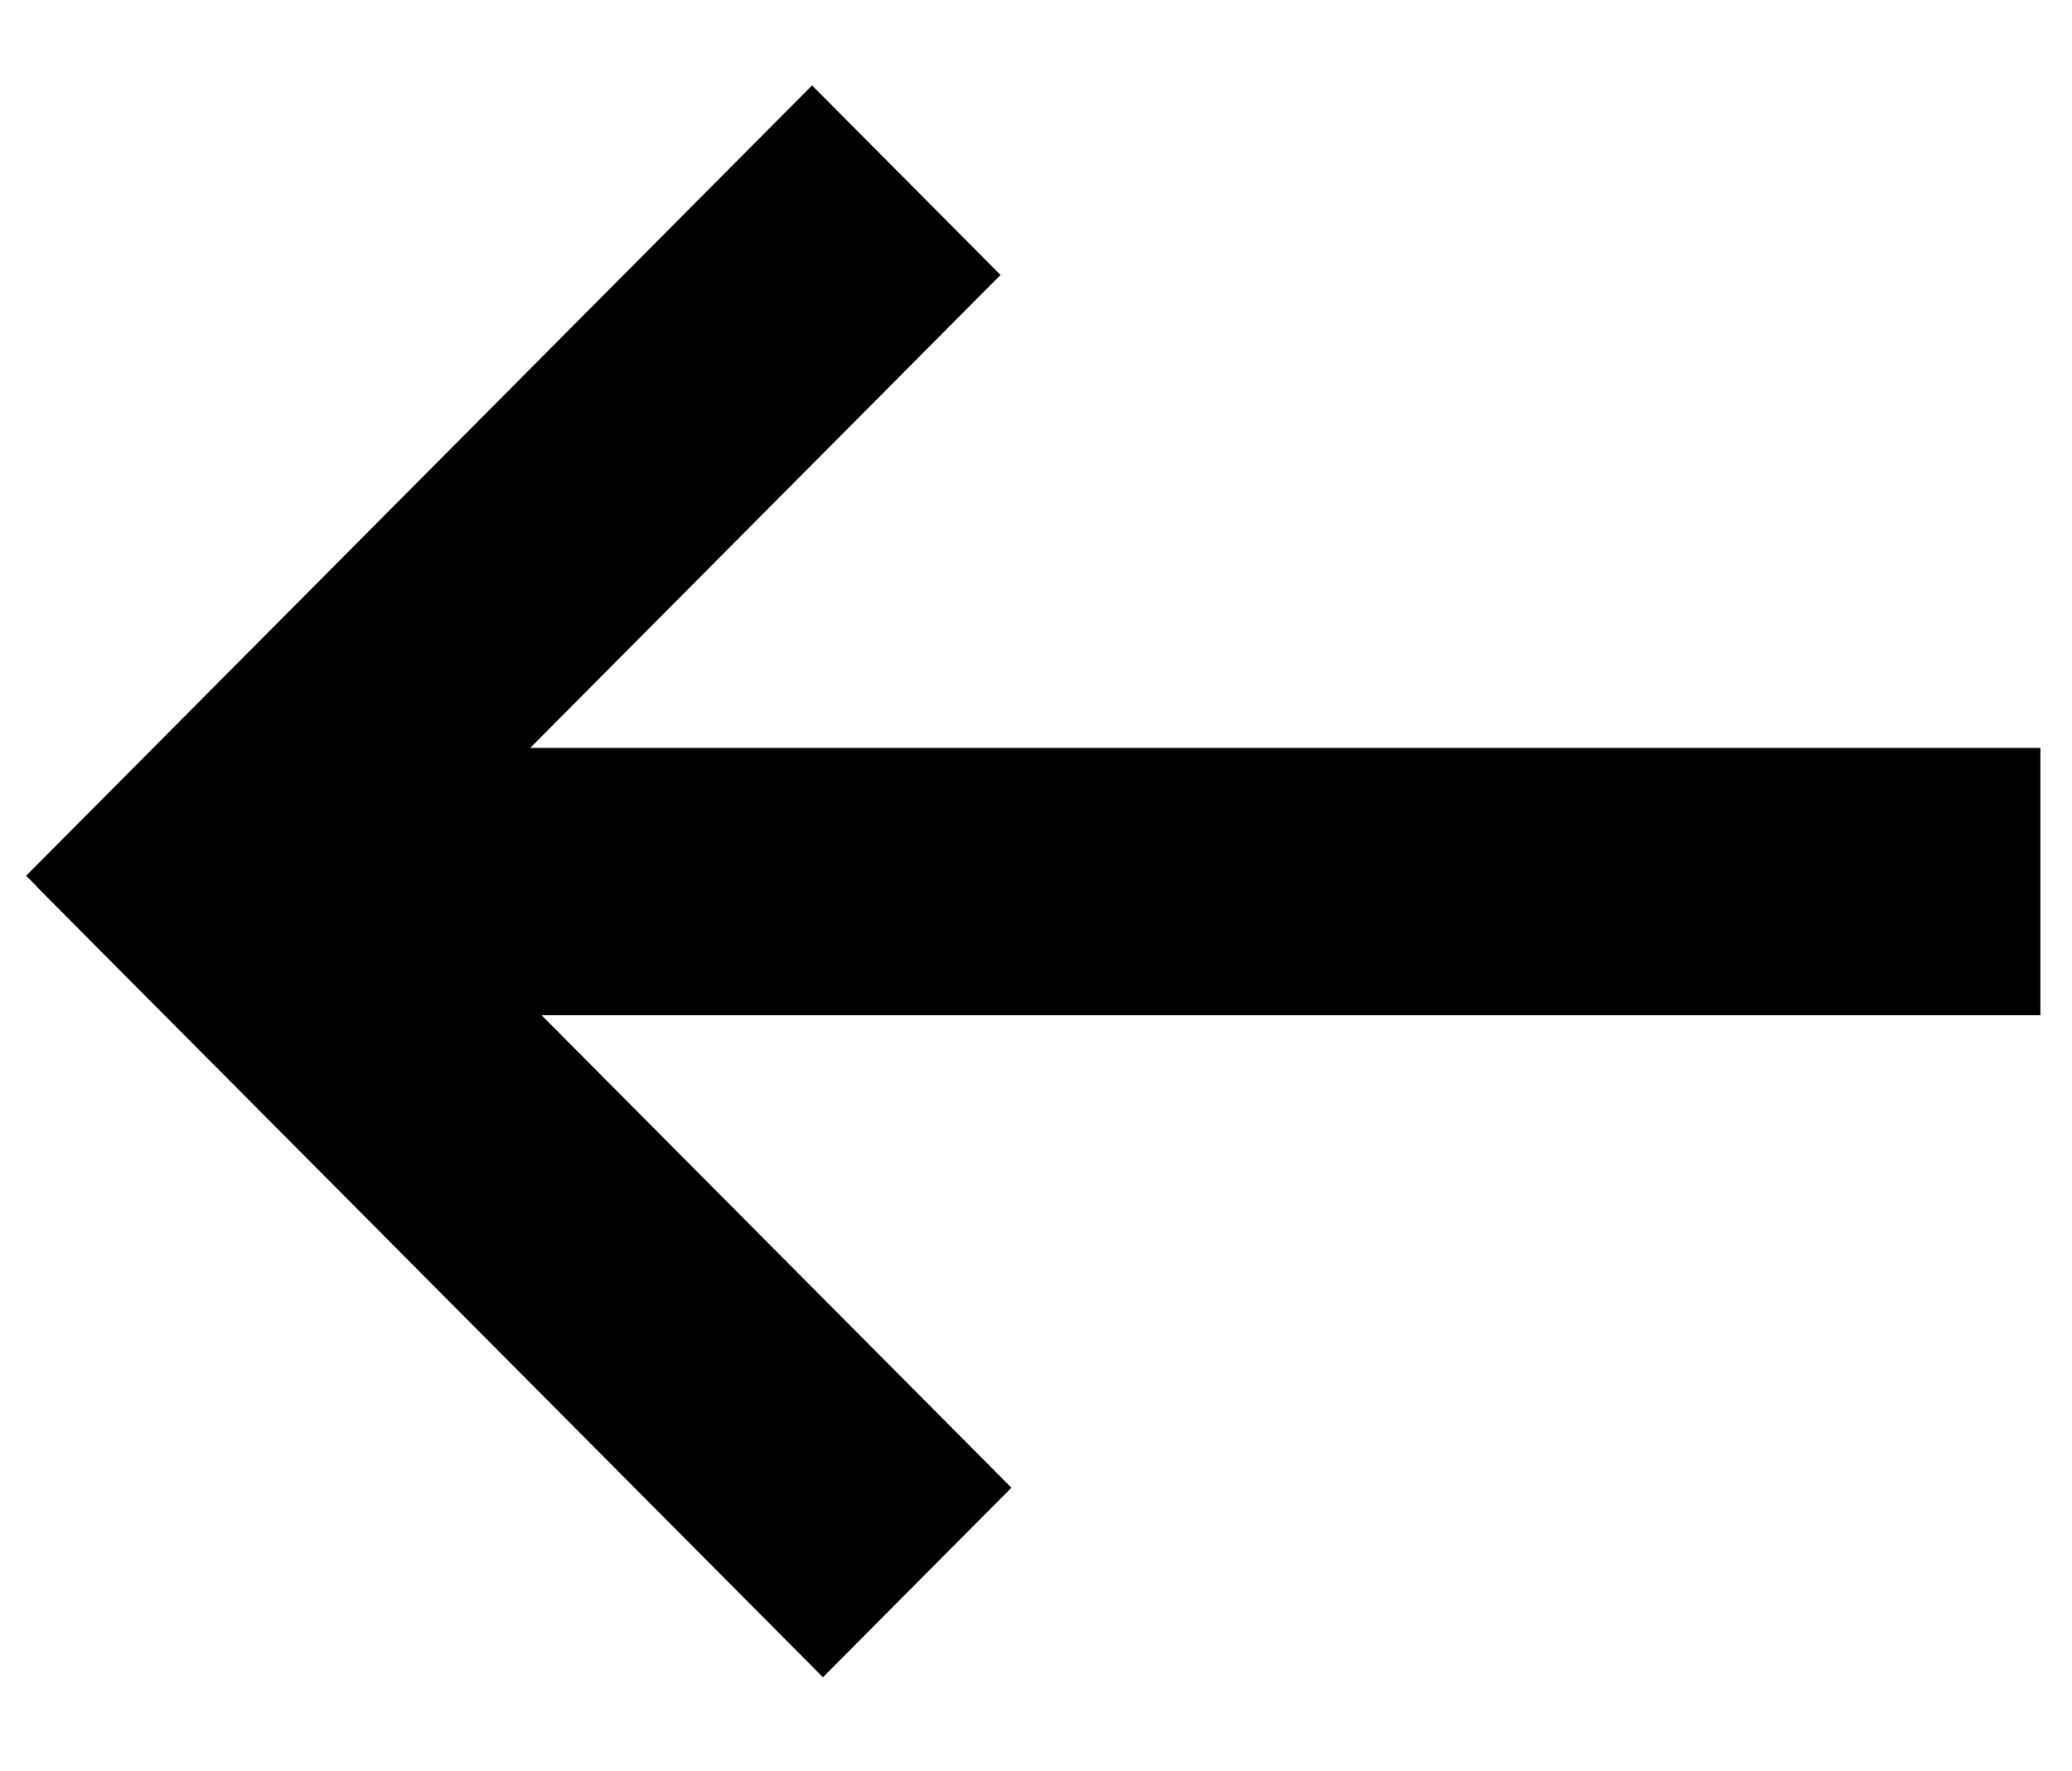
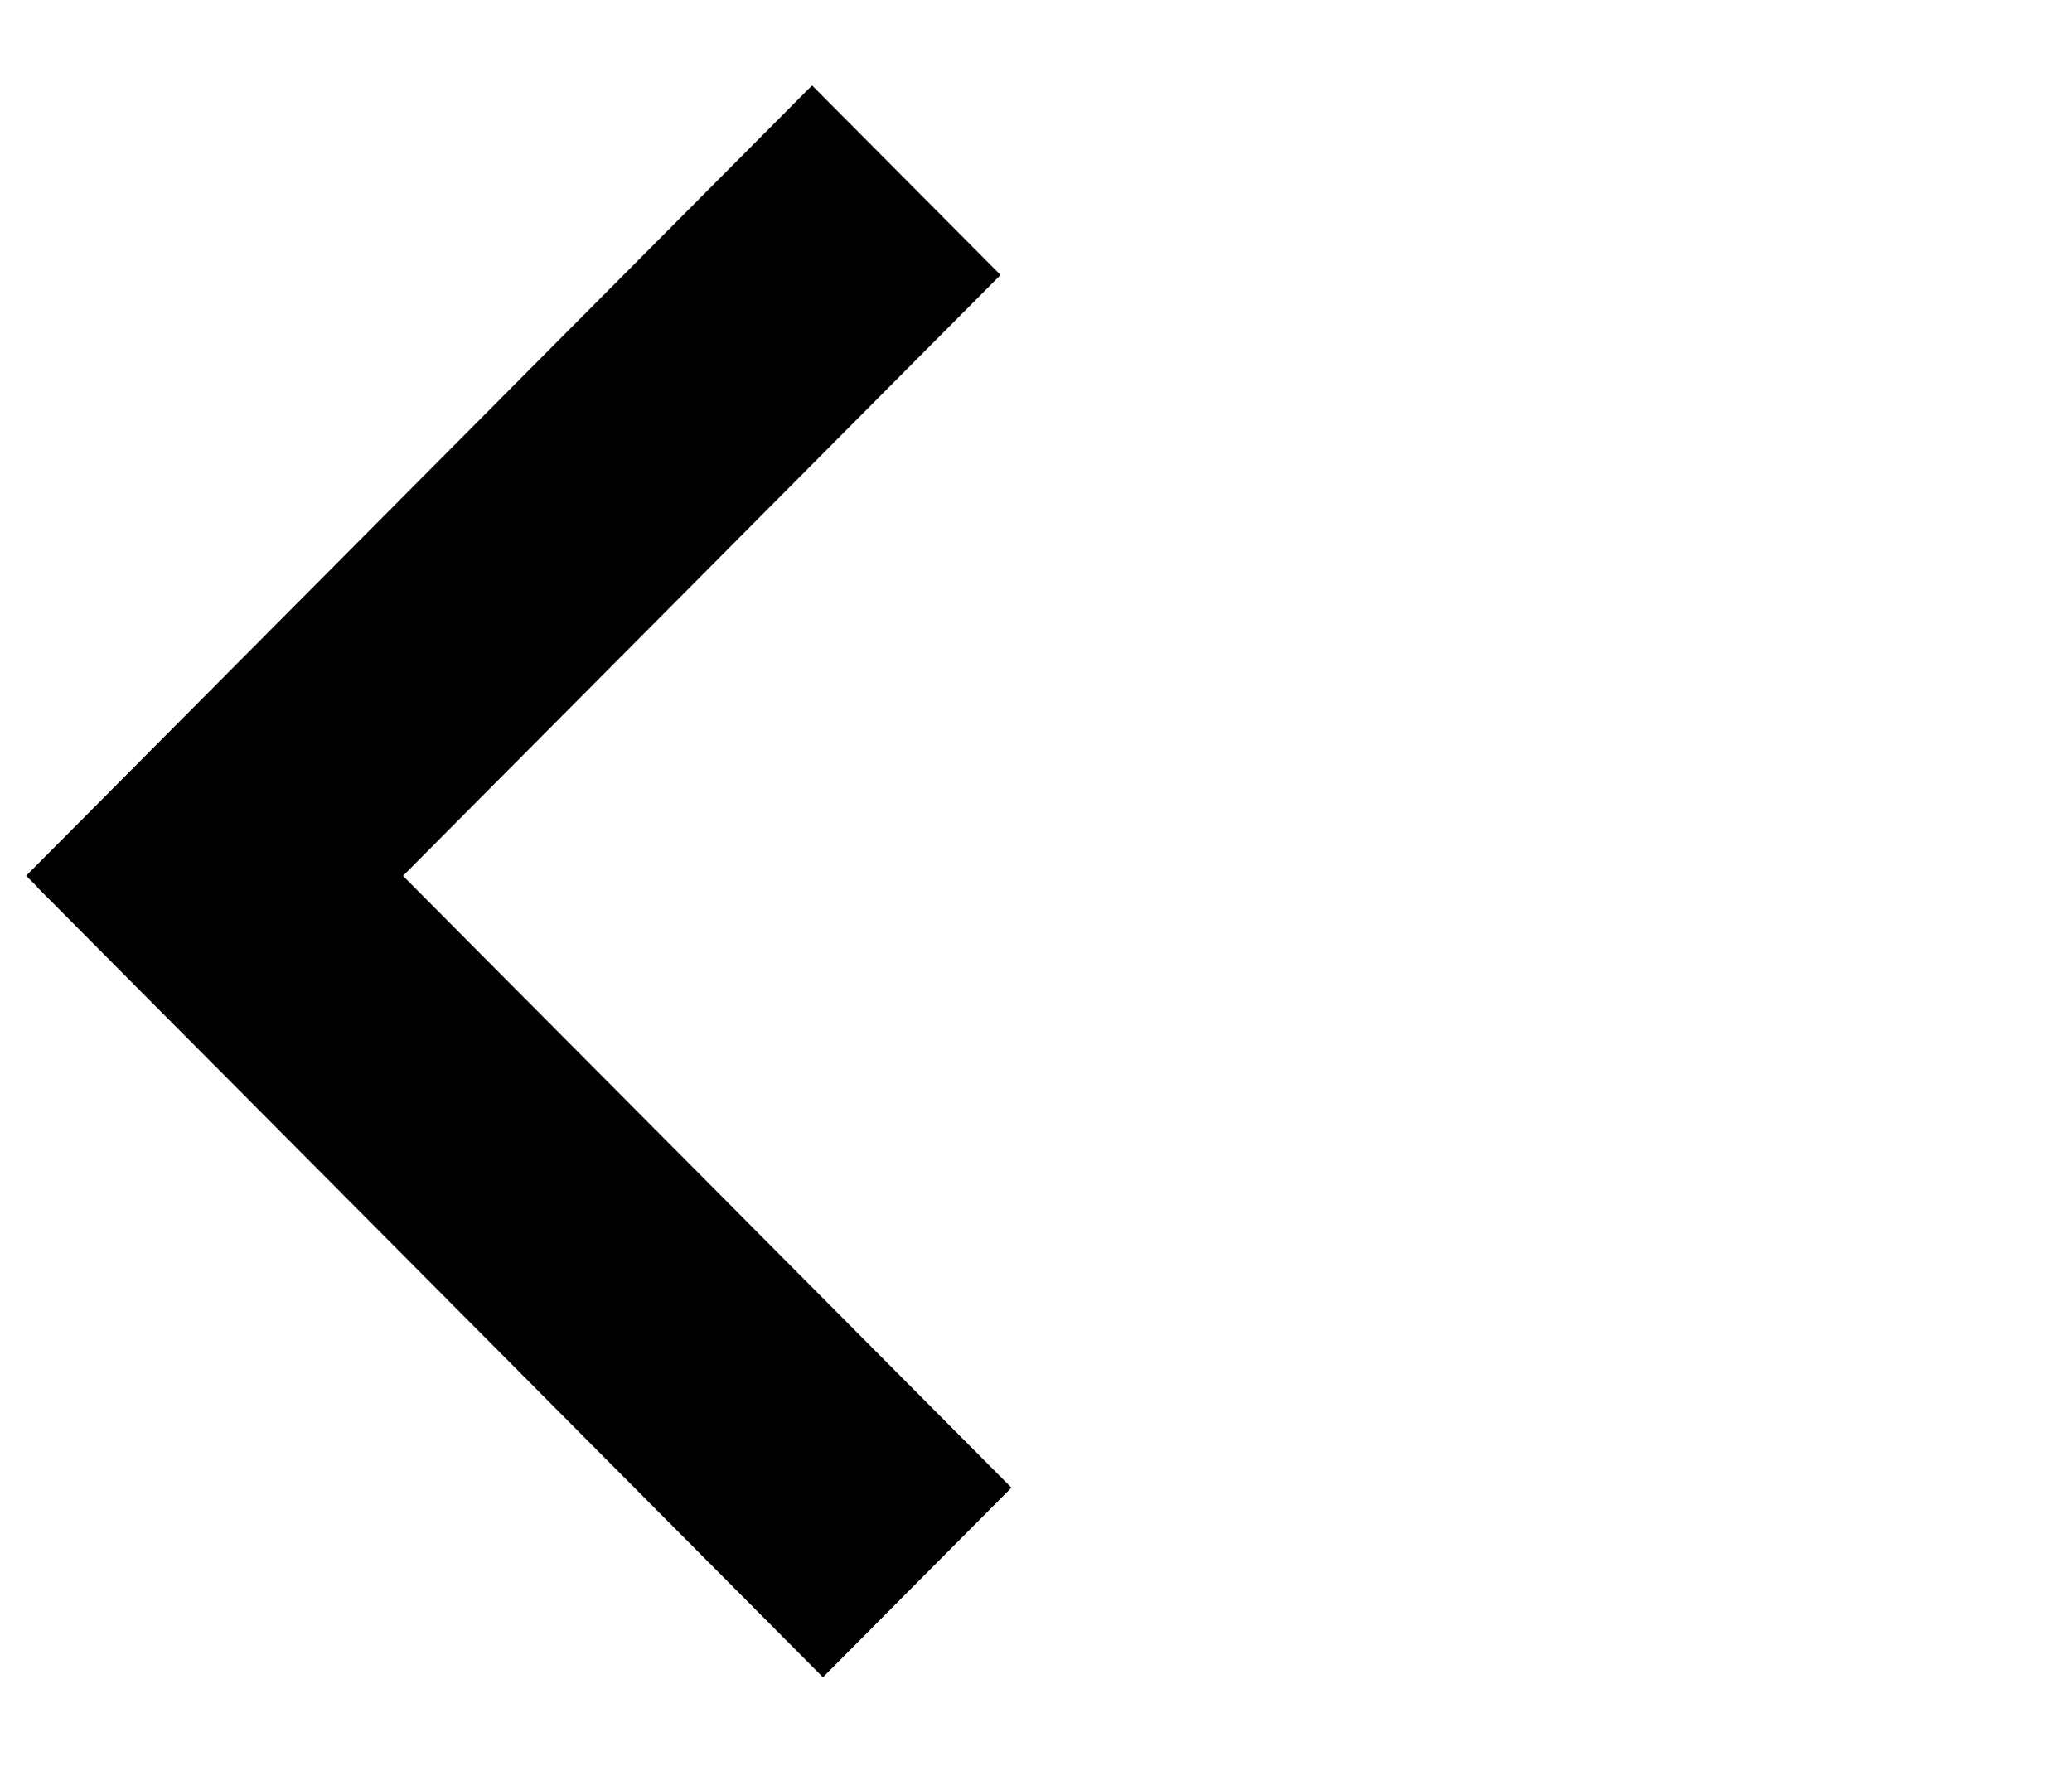
<svg xmlns="http://www.w3.org/2000/svg" width="62" height="53" viewBox="0 0 62 53" fill="none">
  <line y1="-4" x2="33.357" y2="-4" transform="matrix(-0.705 0.709 -0.705 -0.709 24.299 2.556)" stroke="black" stroke-width="8" />
  <line y1="-4" x2="33.357" y2="-4" transform="matrix(0.705 0.709 -0.705 0.709 1.108 26.542)" stroke="black" stroke-width="8" />
-   <path d="M8.108 26.382H61.054" stroke="black" stroke-width="8" />
</svg>